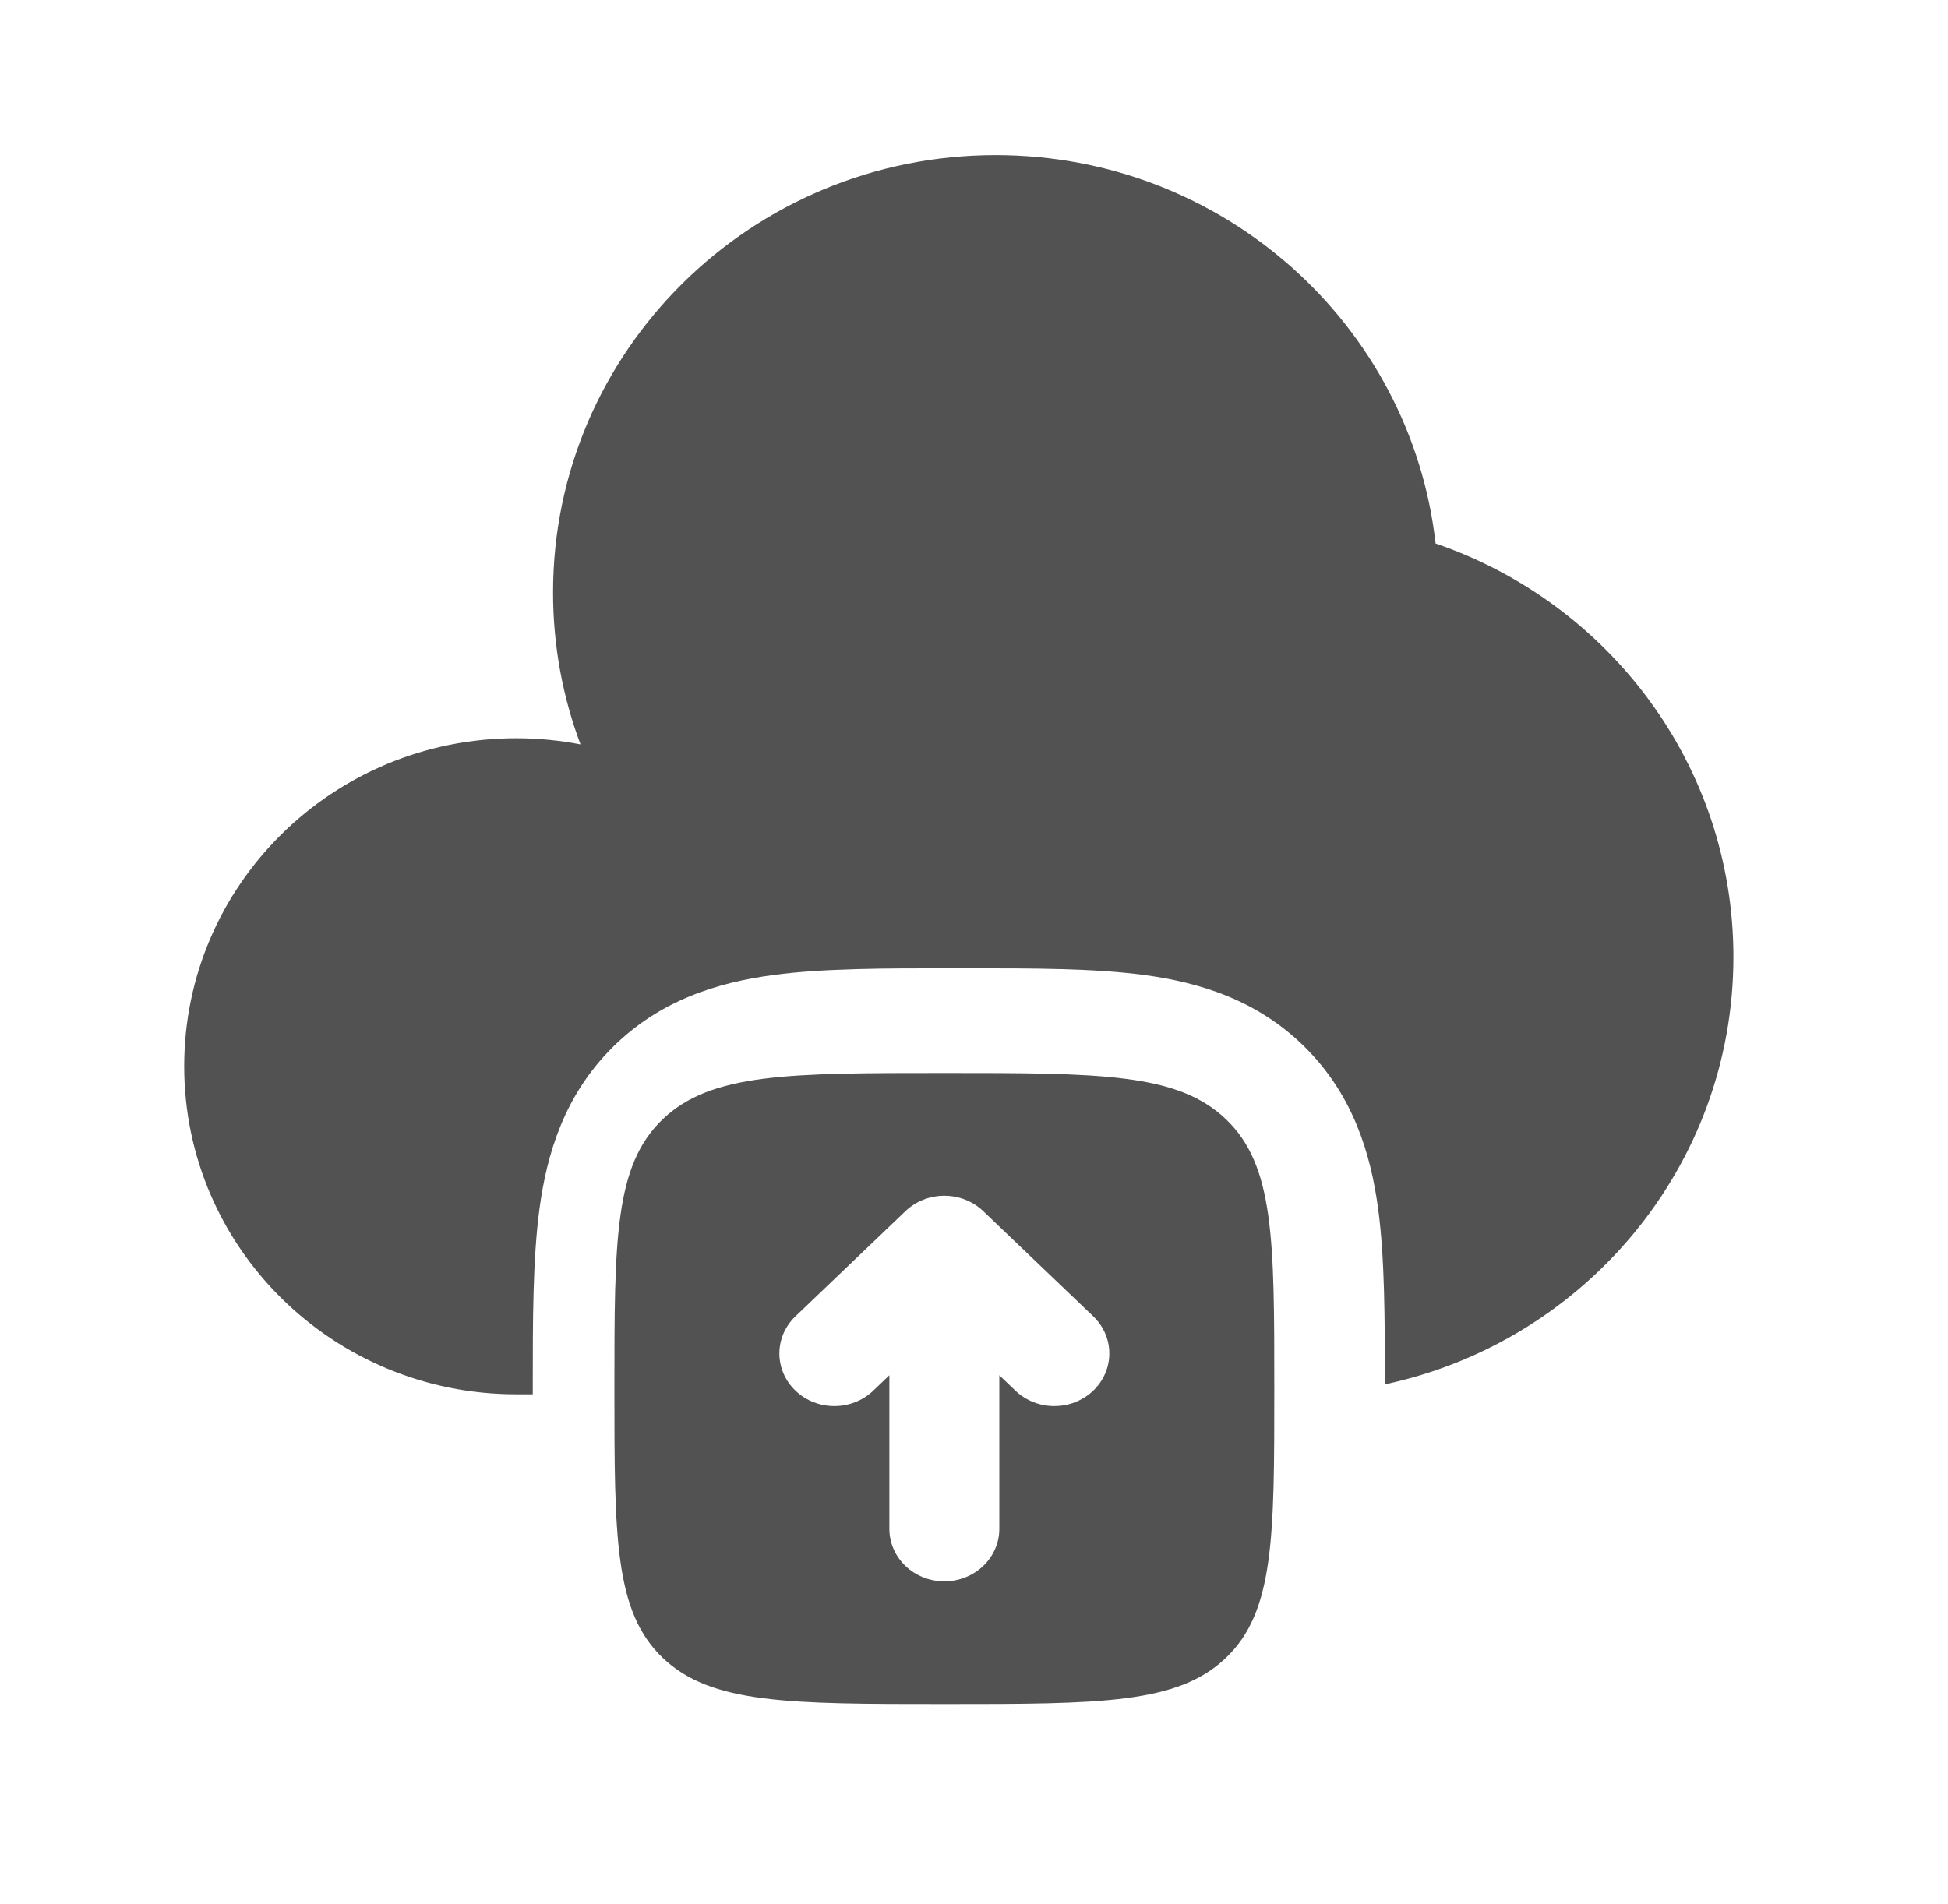
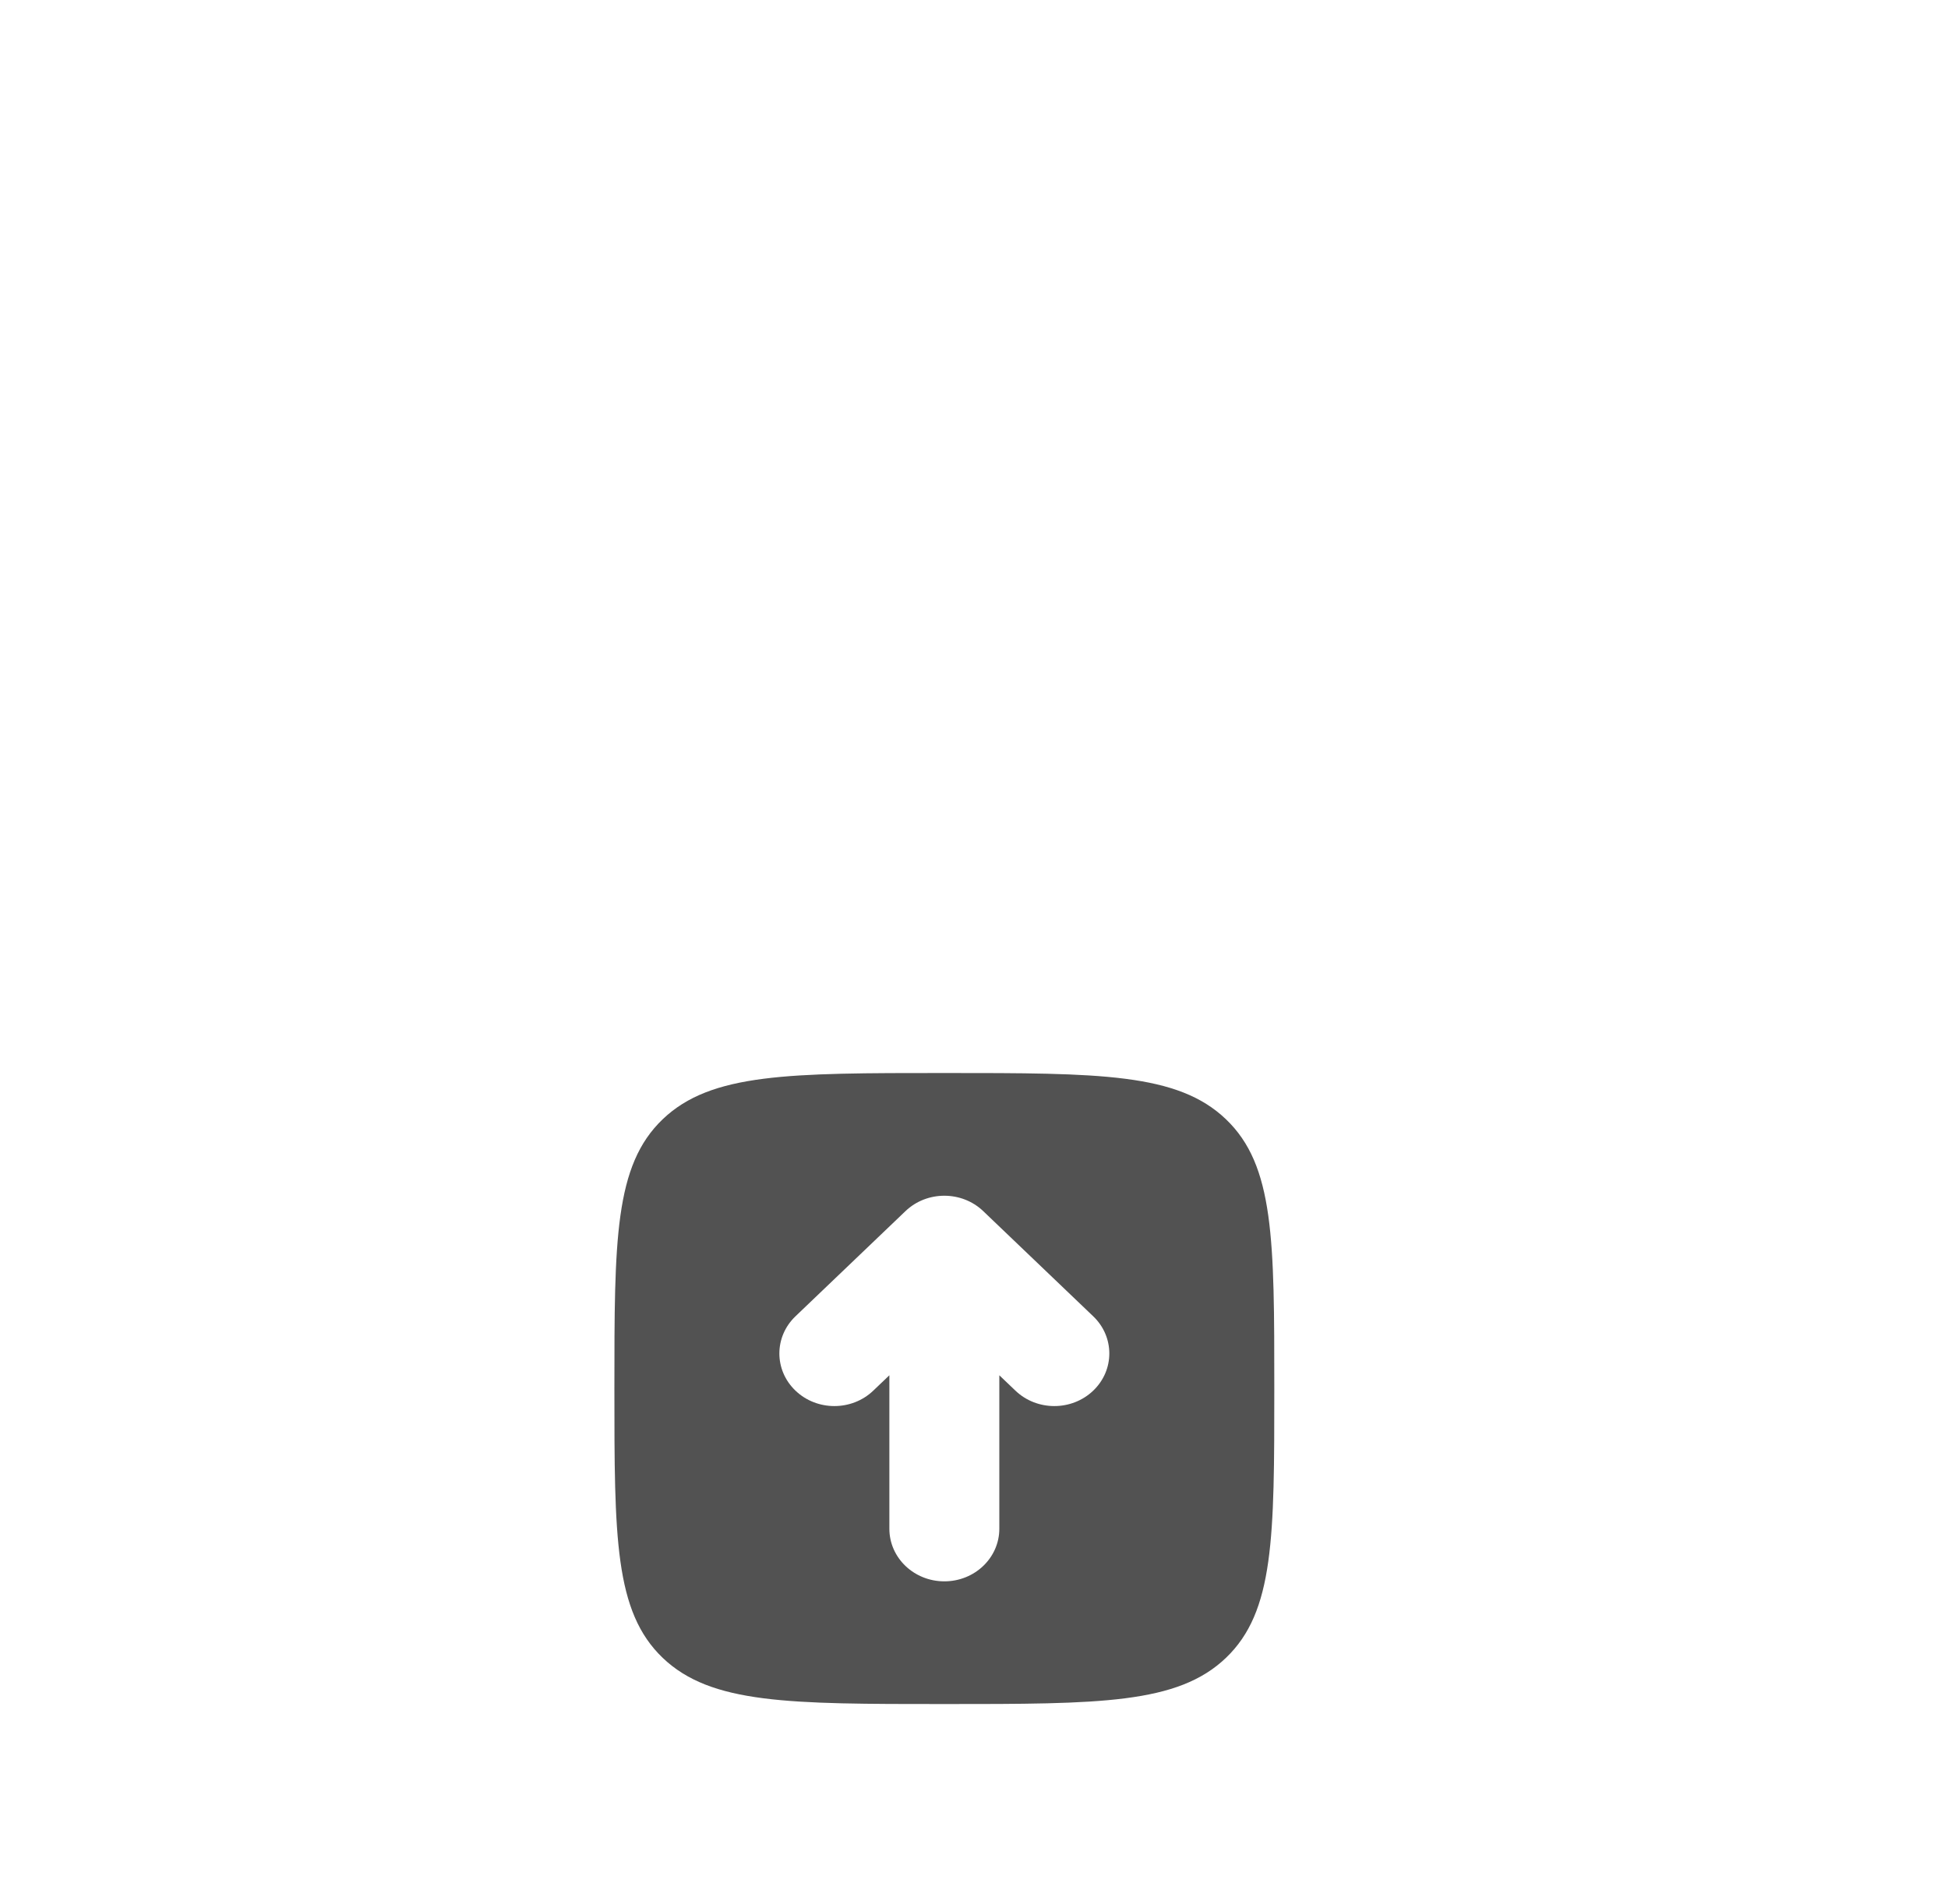
<svg xmlns="http://www.w3.org/2000/svg" width="45" height="44" viewBox="0 0 45 44" fill="none">
-   <path d="M12.307 32.215V32.054C12.307 30.506 12.307 29.085 12.462 27.93C12.633 26.658 13.036 25.313 14.142 24.207C15.248 23.101 16.592 22.699 17.864 22.528C19.02 22.372 20.44 22.373 21.989 22.373H22.309C23.858 22.373 25.278 22.372 26.434 22.528C27.706 22.699 29.05 23.101 30.157 24.207C31.262 25.313 31.665 26.658 31.836 27.93C31.989 29.068 31.991 30.464 31.991 31.986C36.594 31.002 40.043 26.954 40.043 22.11C40.043 17.687 37.168 13.927 33.163 12.558C32.594 7.509 28.262 3.584 23.001 3.584C17.354 3.584 12.776 8.108 12.776 13.689C12.776 14.923 13 16.106 13.41 17.199C12.929 17.106 12.432 17.057 11.924 17.057C7.688 17.057 4.255 20.45 4.255 24.636C4.255 28.822 7.688 32.215 11.924 32.215H12.307Z" fill="#525252" />
  <path fill-rule="evenodd" clip-rule="evenodd" d="M21.815 24.792C18.222 24.792 16.426 24.792 15.309 25.86C14.193 26.927 14.193 28.646 14.193 32.082C14.193 35.519 14.193 37.237 15.309 38.305C16.426 39.372 18.222 39.372 21.815 39.372C25.408 39.372 27.204 39.372 28.32 38.305C29.437 37.237 29.437 35.519 29.437 32.082C29.437 28.646 29.437 26.927 28.32 25.86C27.204 24.792 25.408 24.792 21.815 24.792ZM25.254 30.413L22.713 27.983C22.217 27.509 21.413 27.509 20.917 27.983L18.376 30.413C17.88 30.887 17.88 31.657 18.376 32.131C18.872 32.606 19.677 32.606 20.173 32.131L20.545 31.776V35.322C20.545 35.993 21.113 36.537 21.815 36.537C22.517 36.537 23.085 35.993 23.085 35.322V31.776L23.457 32.131C23.953 32.606 24.758 32.606 25.254 32.131C25.75 31.657 25.75 30.887 25.254 30.413Z" fill="#525252" />
</svg>